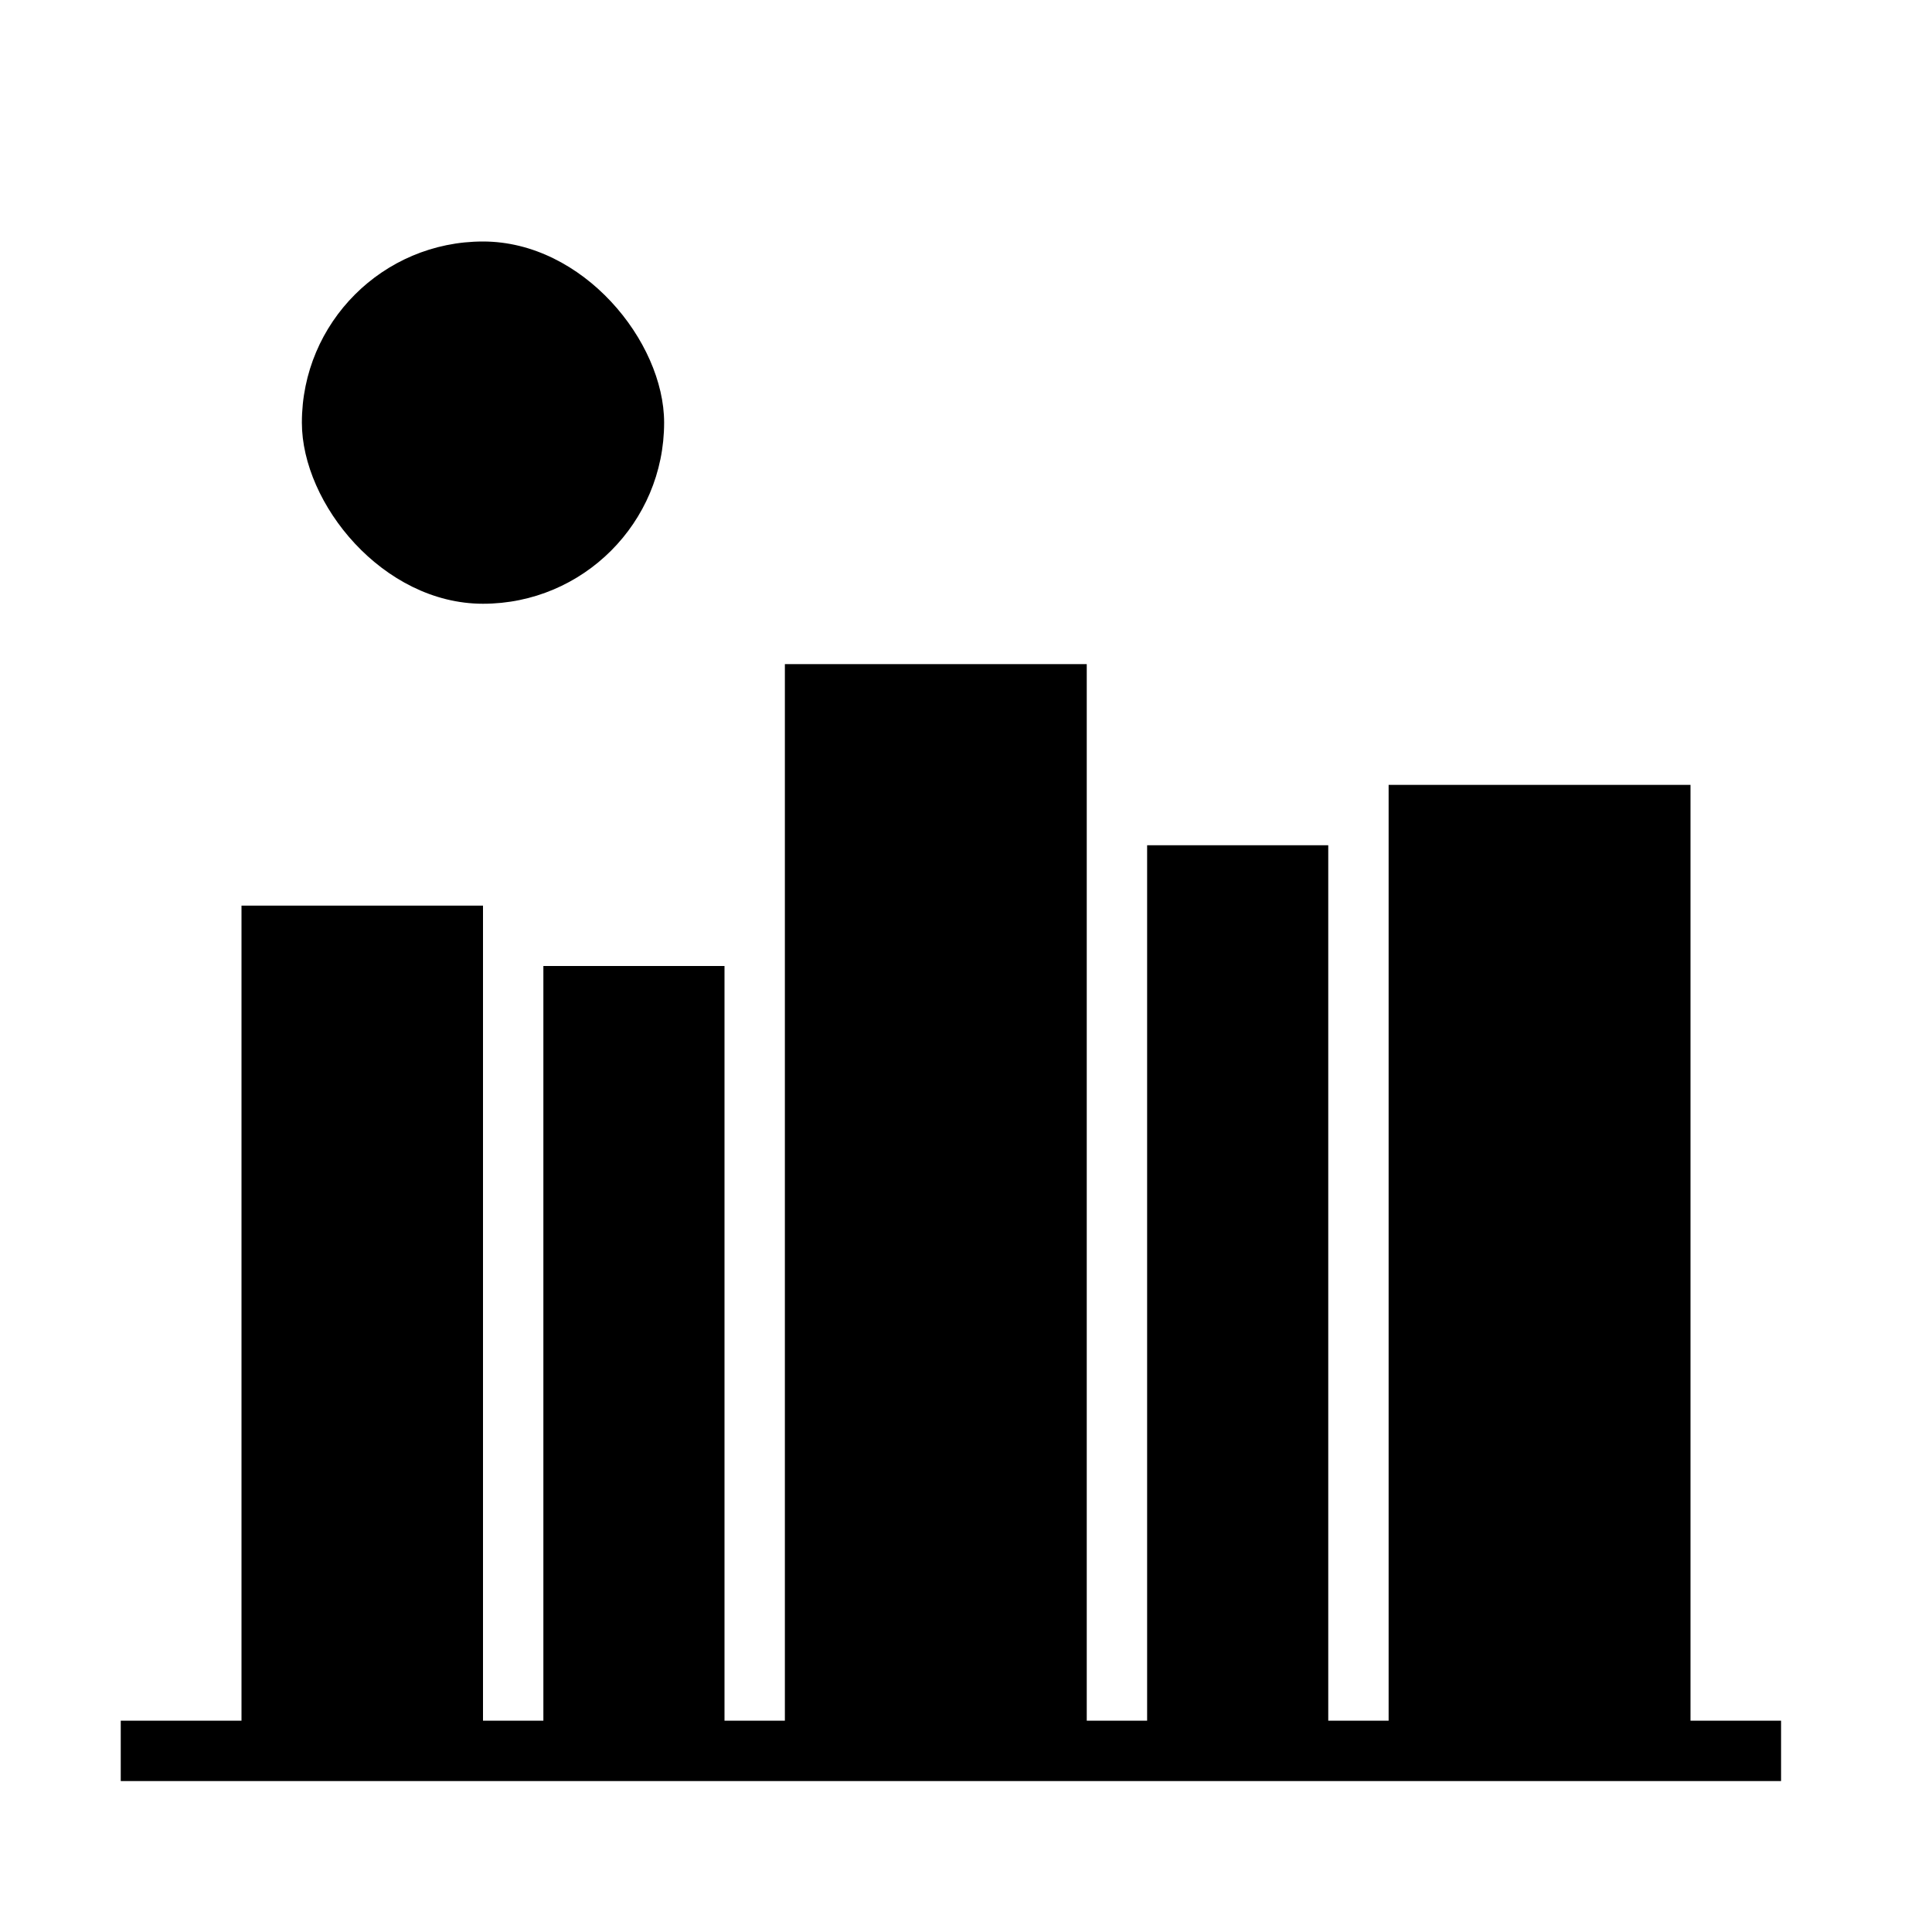
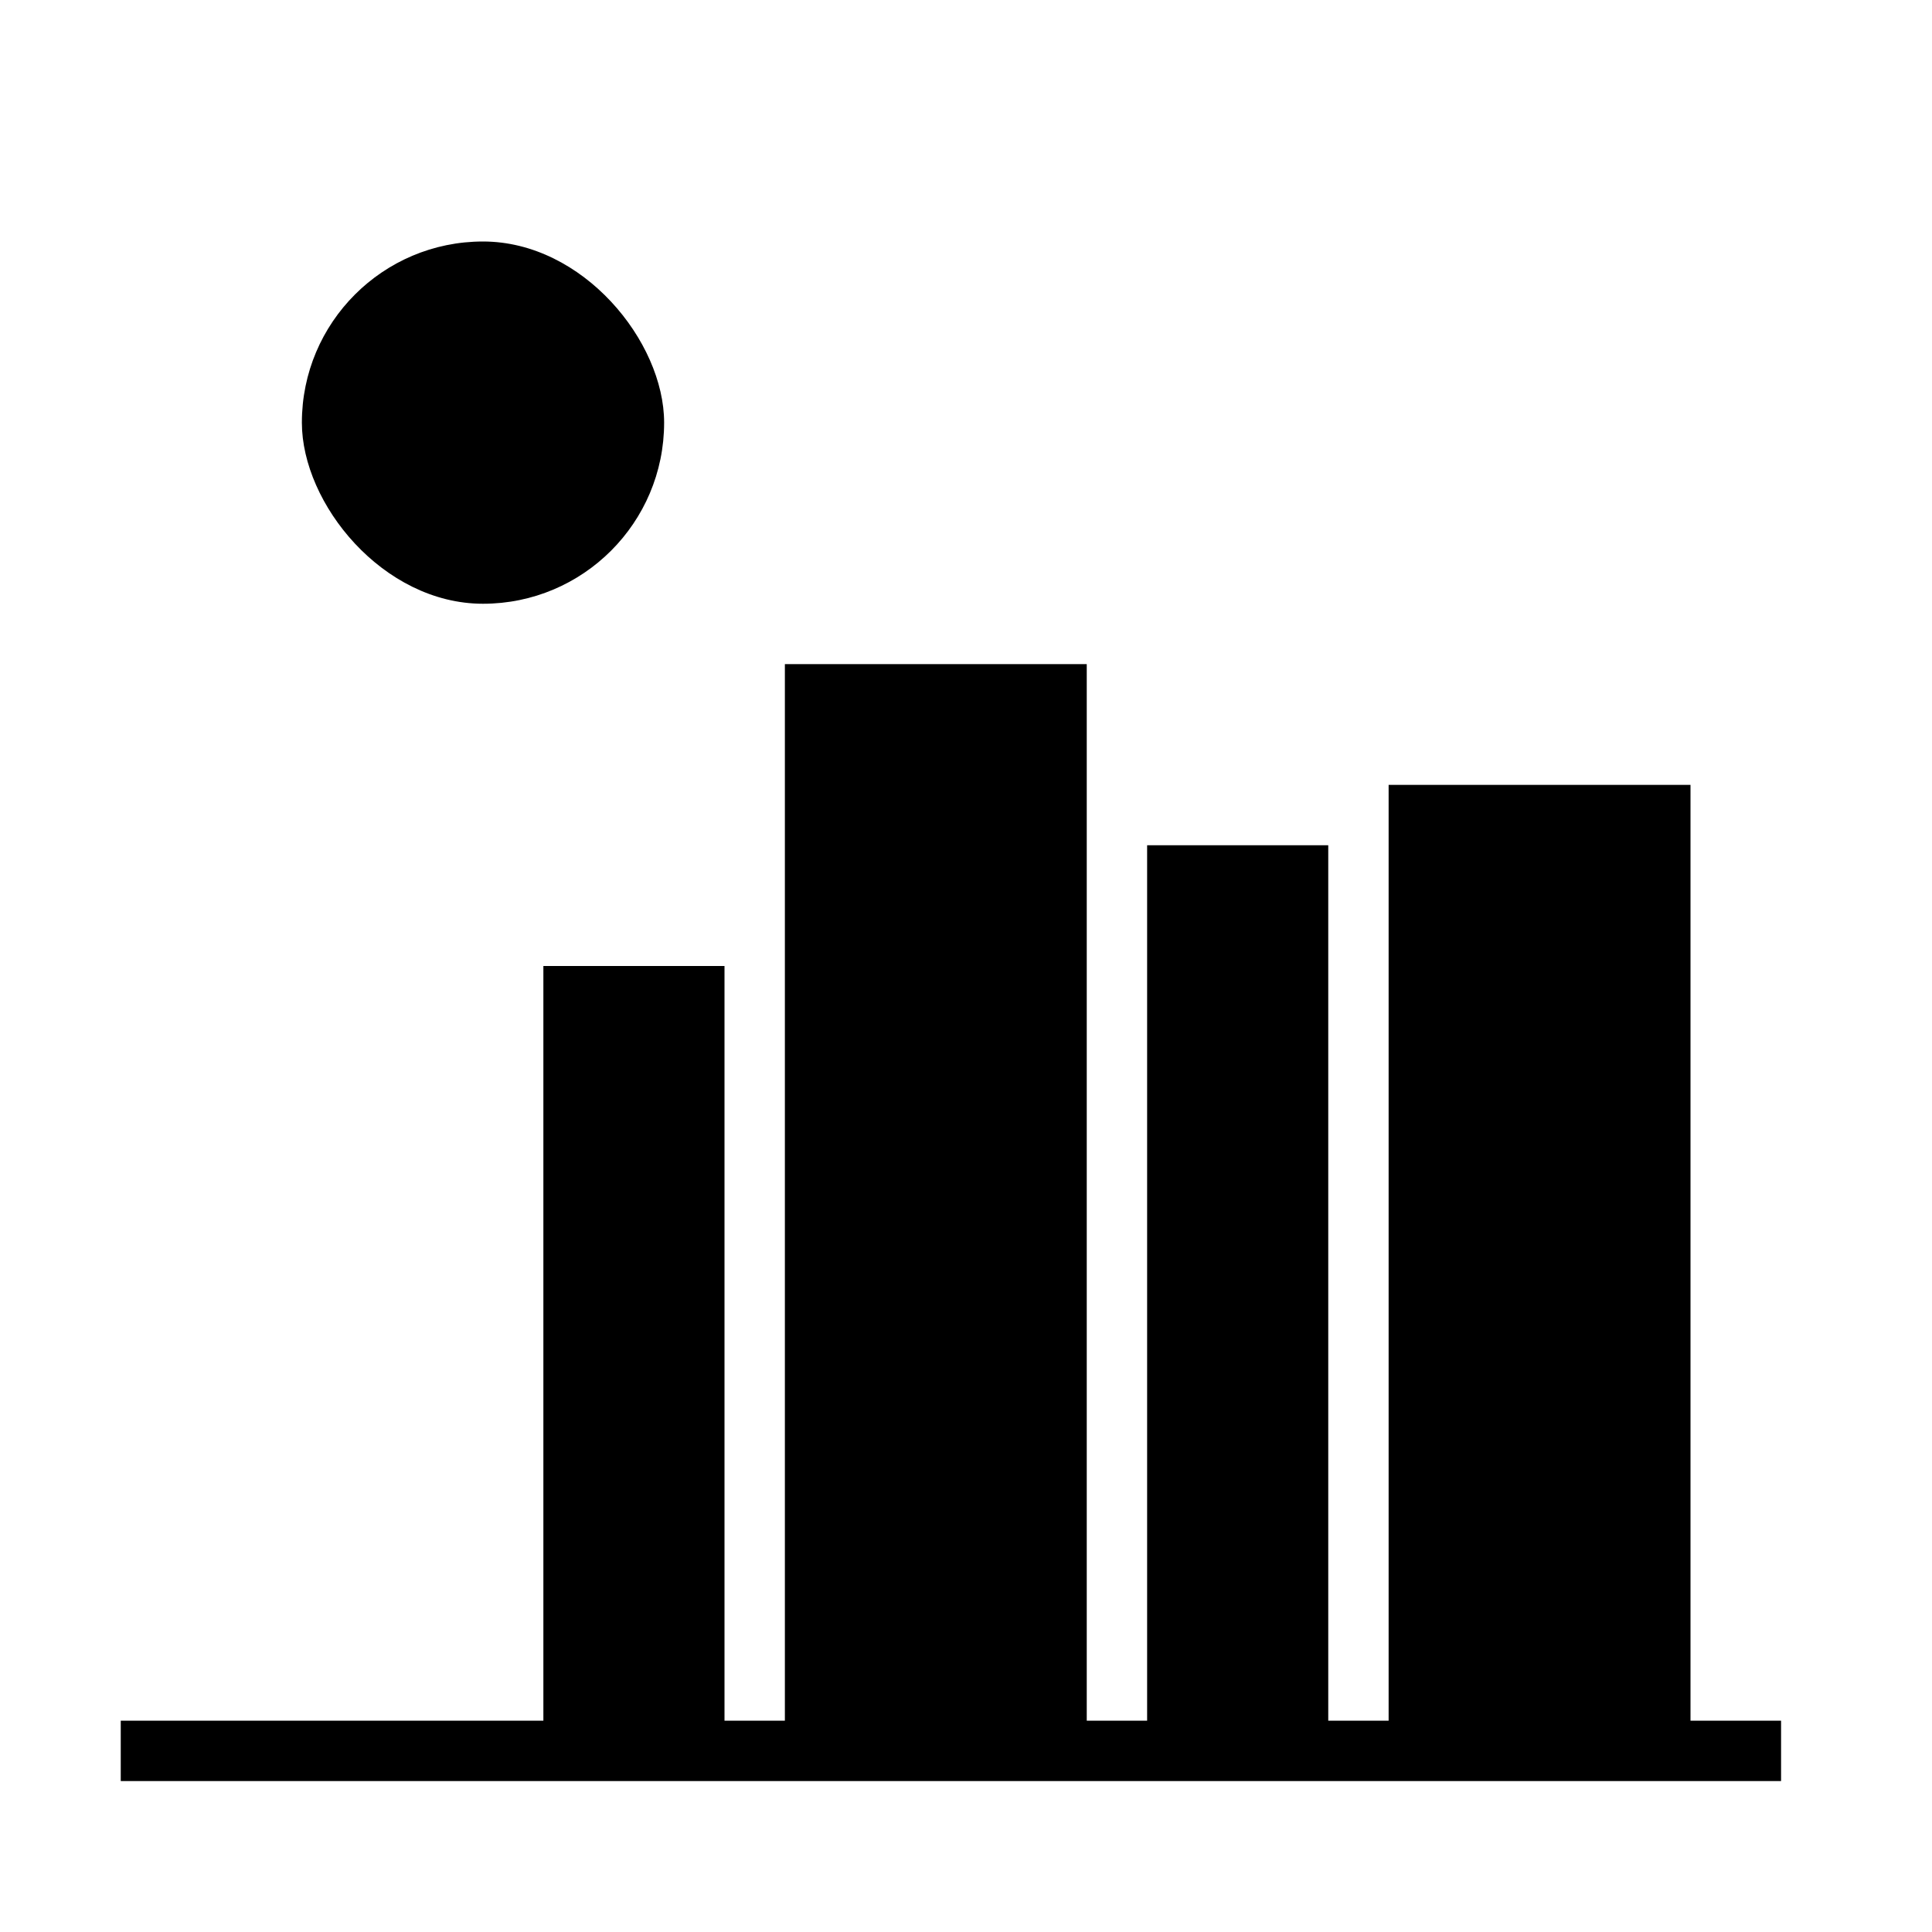
<svg xmlns="http://www.w3.org/2000/svg" width="32" height="32" viewBox="0 0 32 32" fill="none">
-   <rect x="4" y="29" width="14" height="4" transform="rotate(-90 4 29)" fill="black" />
  <rect x="9" y="29" width="13" height="3" transform="rotate(-90 9 29)" fill="black" />
  <rect x="13" y="29" width="18" height="5" transform="rotate(-90 13 29)" fill="black" />
  <rect x="19" y="29" width="15" height="3" transform="rotate(-90 19 29)" fill="black" />
  <rect x="23" y="29" width="16" height="5" transform="rotate(-90 23 29)" fill="black" />
  <rect x="5" y="4" width="6" height="6" rx="3" fill="black" />
  <path d="M2 29H29.5" stroke="black" />
</svg>